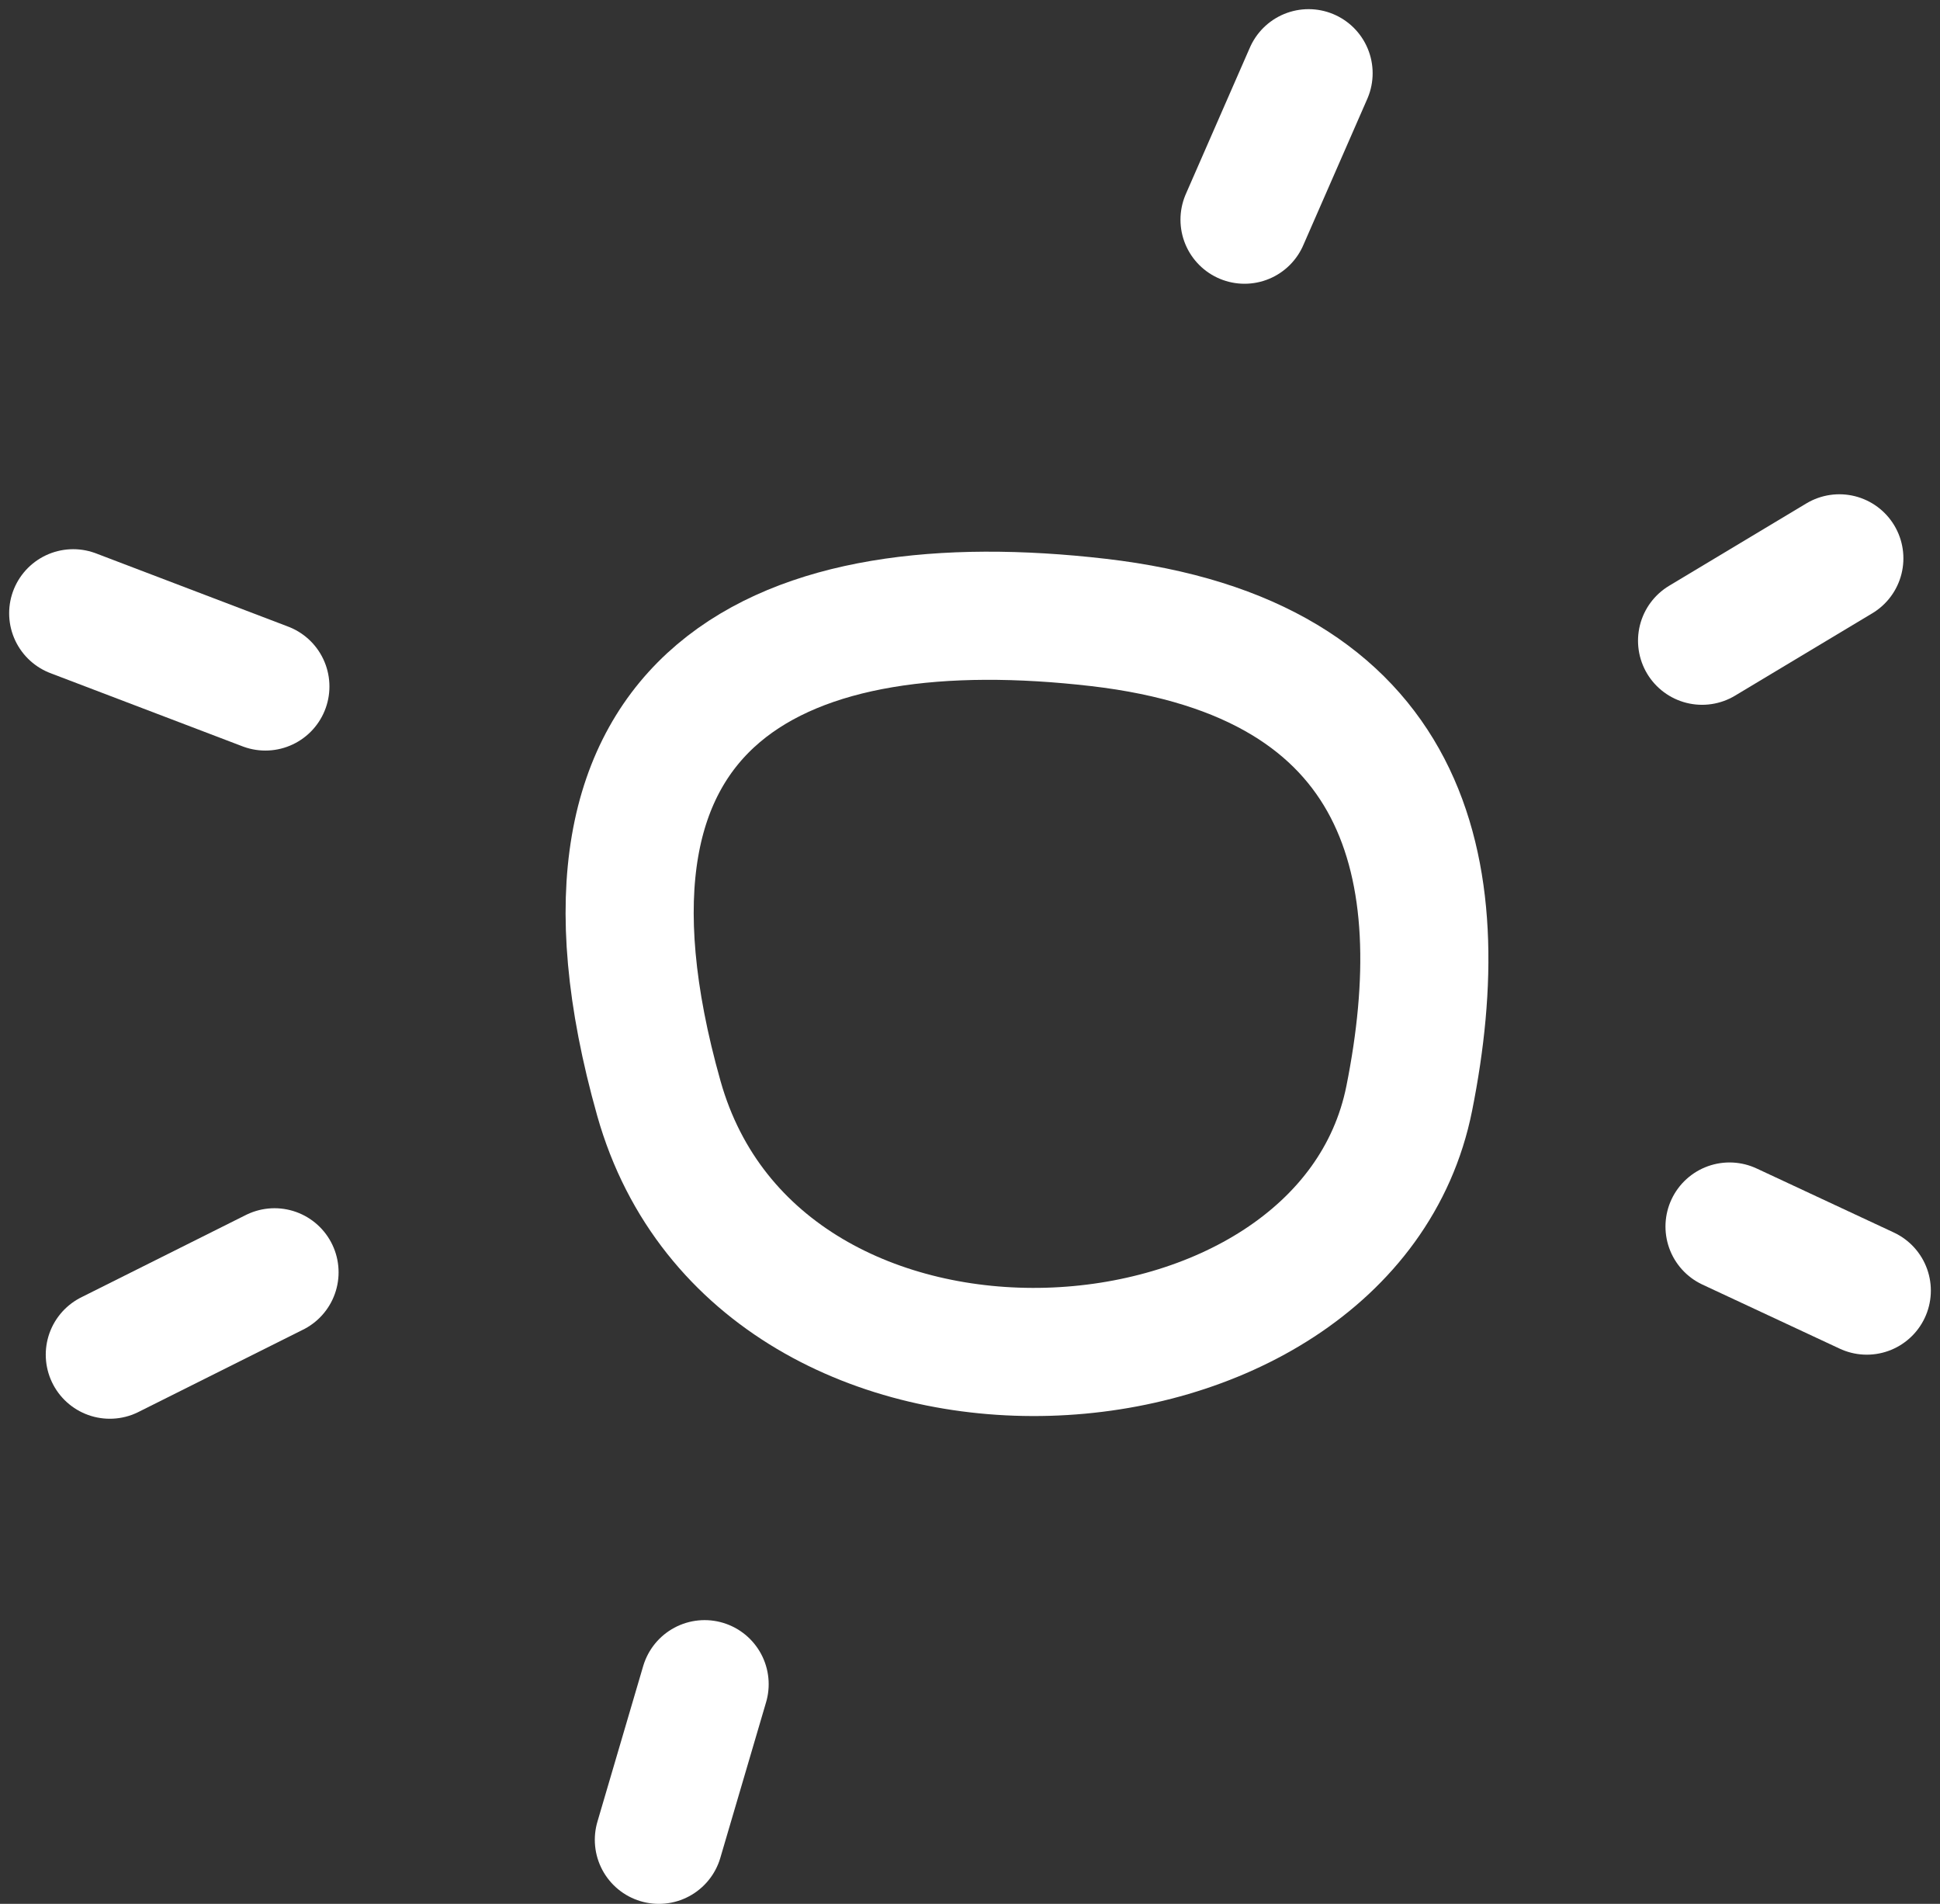
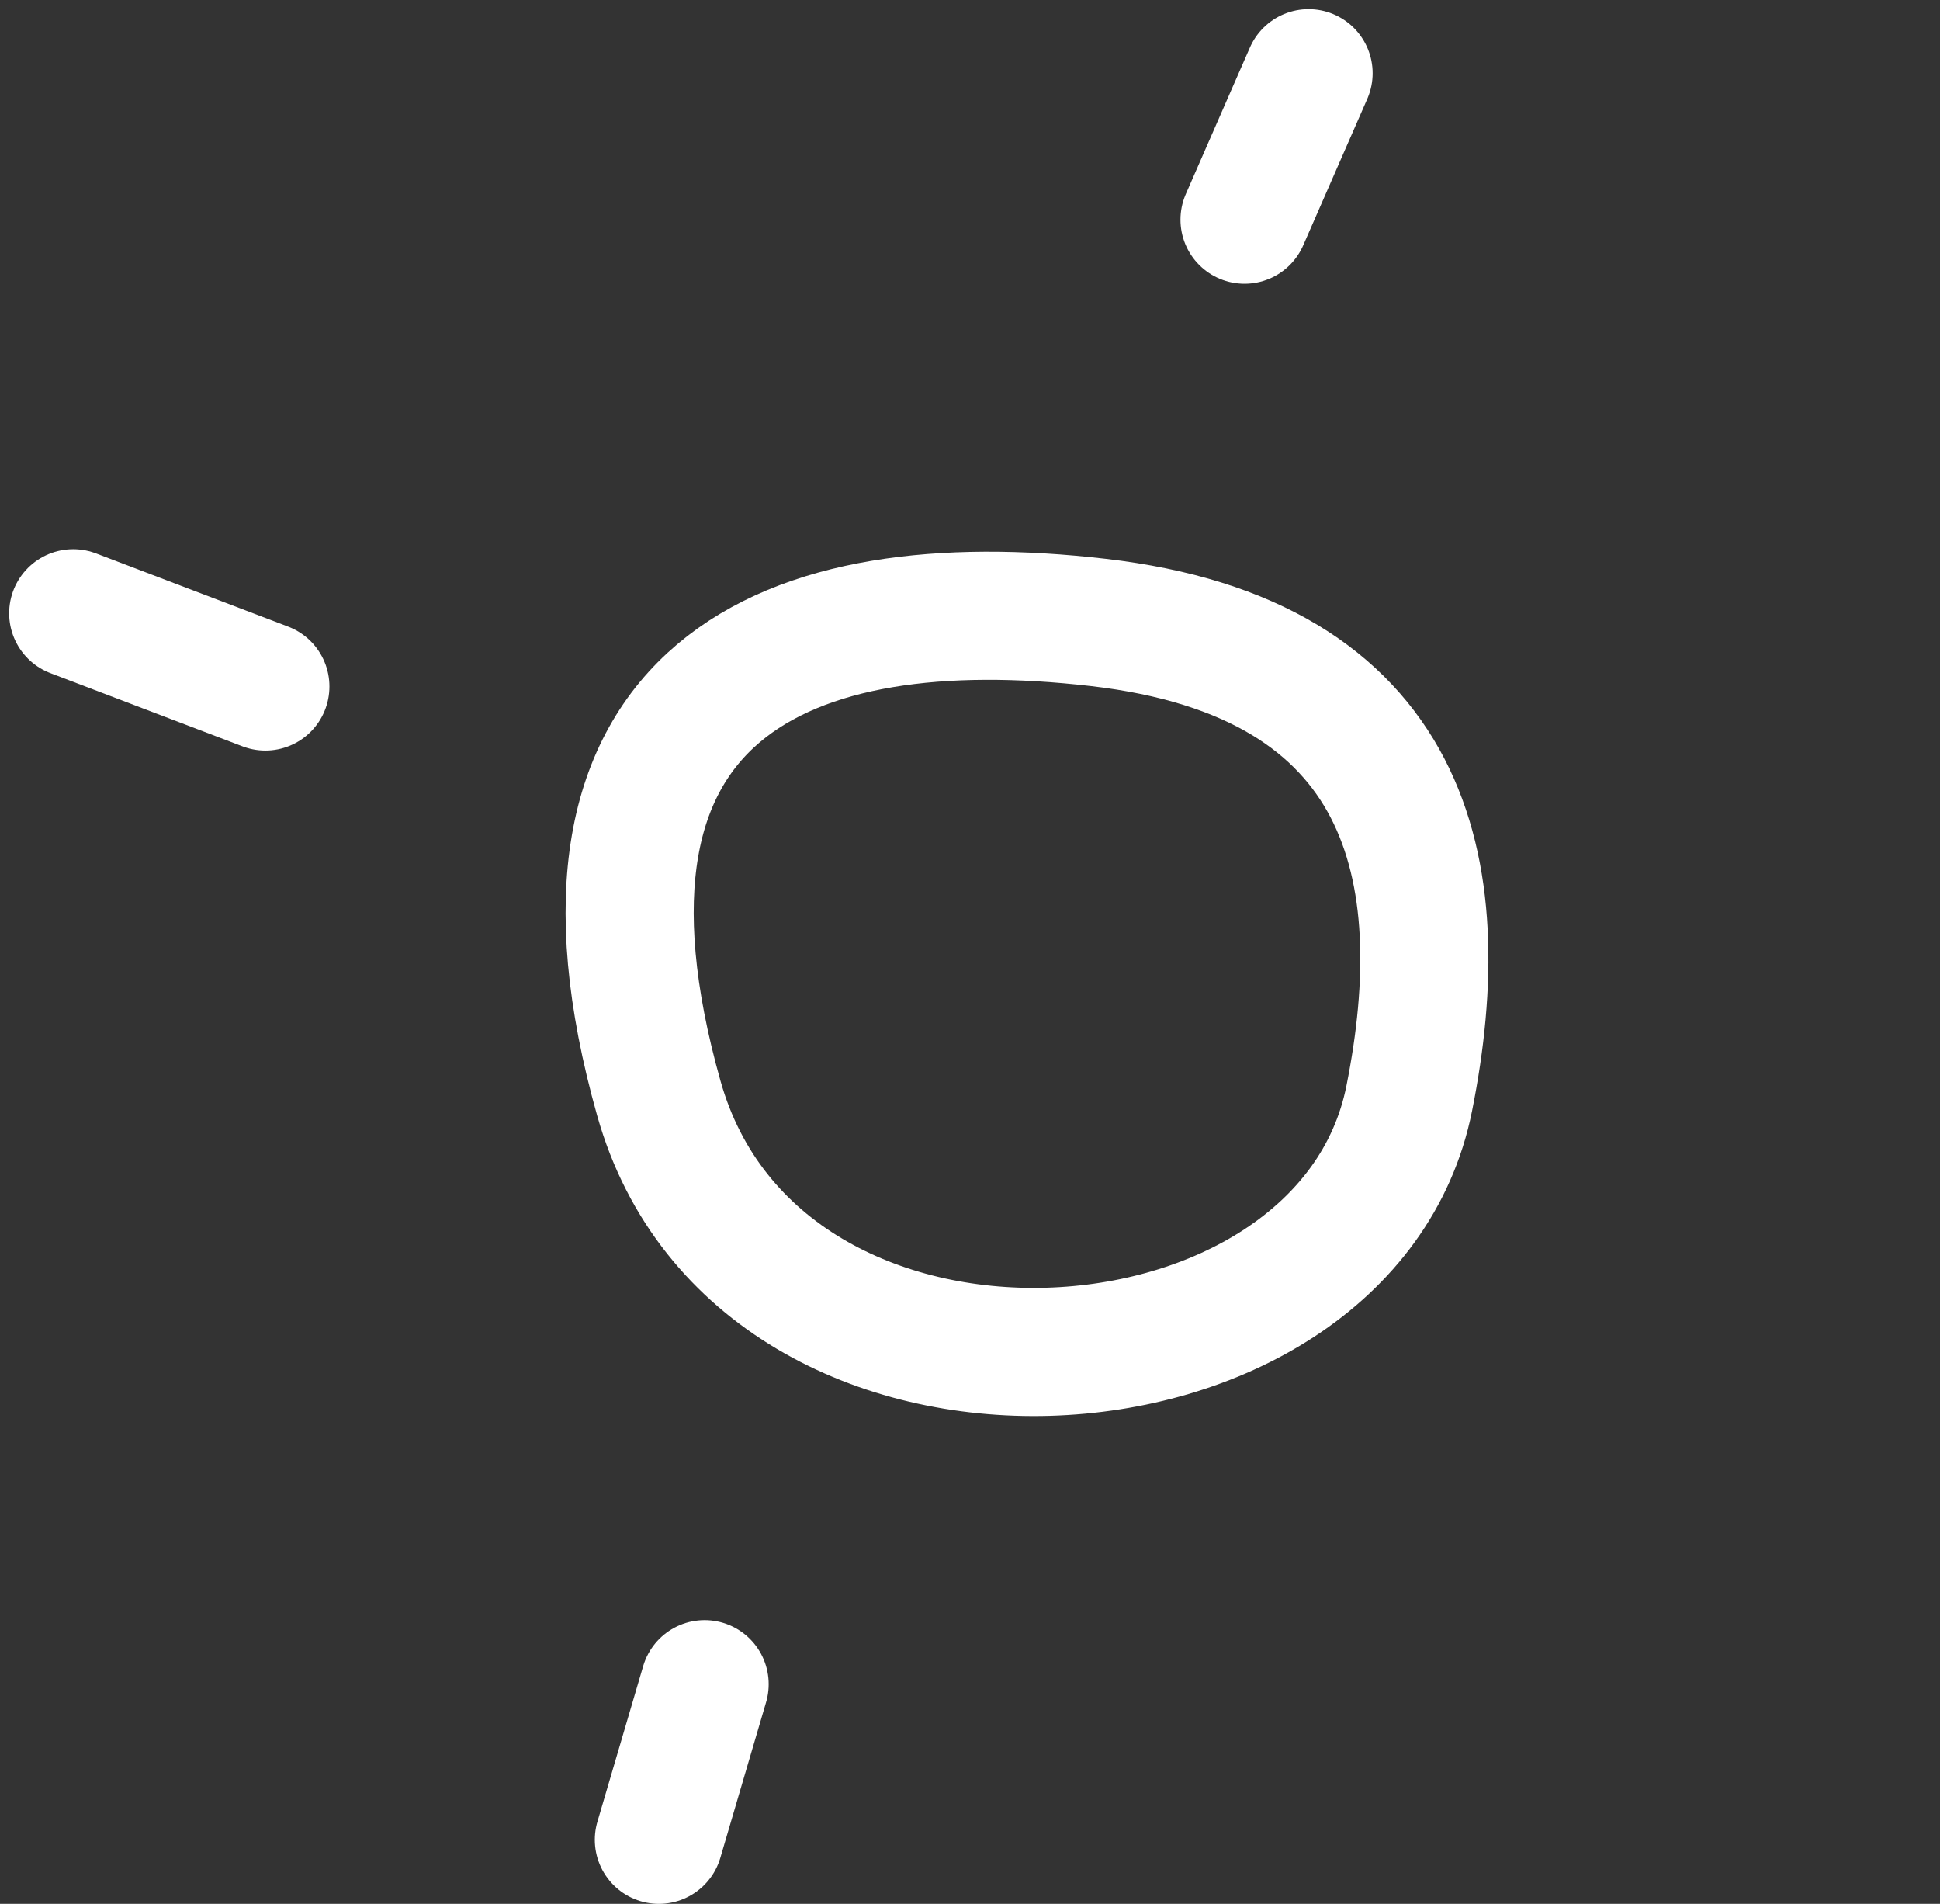
<svg xmlns="http://www.w3.org/2000/svg" width="106" height="104" viewBox="0 0 106 104" fill="none">
  <rect x="0" y="0" width="106" height="104" fill="#333333" stroke="none" />
-   <path d="M36 60C29.687 37.618 43 32.038 60 34C77 35.962 79.5 47.5 77 60C73.518 77.411 41.5 79.5 36 60Z" stroke="white" stroke-width="7" stroke-linecap="round" stroke-linejoin="round" />
+   <path d="M36 60C29.687 37.618 43 32.038 60 34C77 35.962 79.5 47.5 77 60C73.518 77.411 41.5 79.5 36 60" stroke="white" stroke-width="7" stroke-linecap="round" stroke-linejoin="round" />
  <path d="M68 12L71.5 4" stroke="white" stroke-width="7" stroke-linecap="round" stroke-linejoin="round" />
-   <path d="M93 35L100.5 30.5" stroke="white" stroke-width="7" stroke-linecap="round" stroke-linejoin="round" />
-   <path d="M94.5 67L102 70.5" stroke="white" stroke-width="7" stroke-linecap="round" stroke-linejoin="round" />
  <path d="M38.5 92L36 100.5" stroke="white" stroke-width="7" stroke-linecap="round" stroke-linejoin="round" />
-   <path d="M15 69.5L6 74" stroke="white" stroke-width="7" stroke-linecap="round" stroke-linejoin="round" />
  <path d="M14.5 37.5L4 33.5" stroke="white" stroke-width="7" stroke-linecap="round" stroke-linejoin="round" />
</svg>